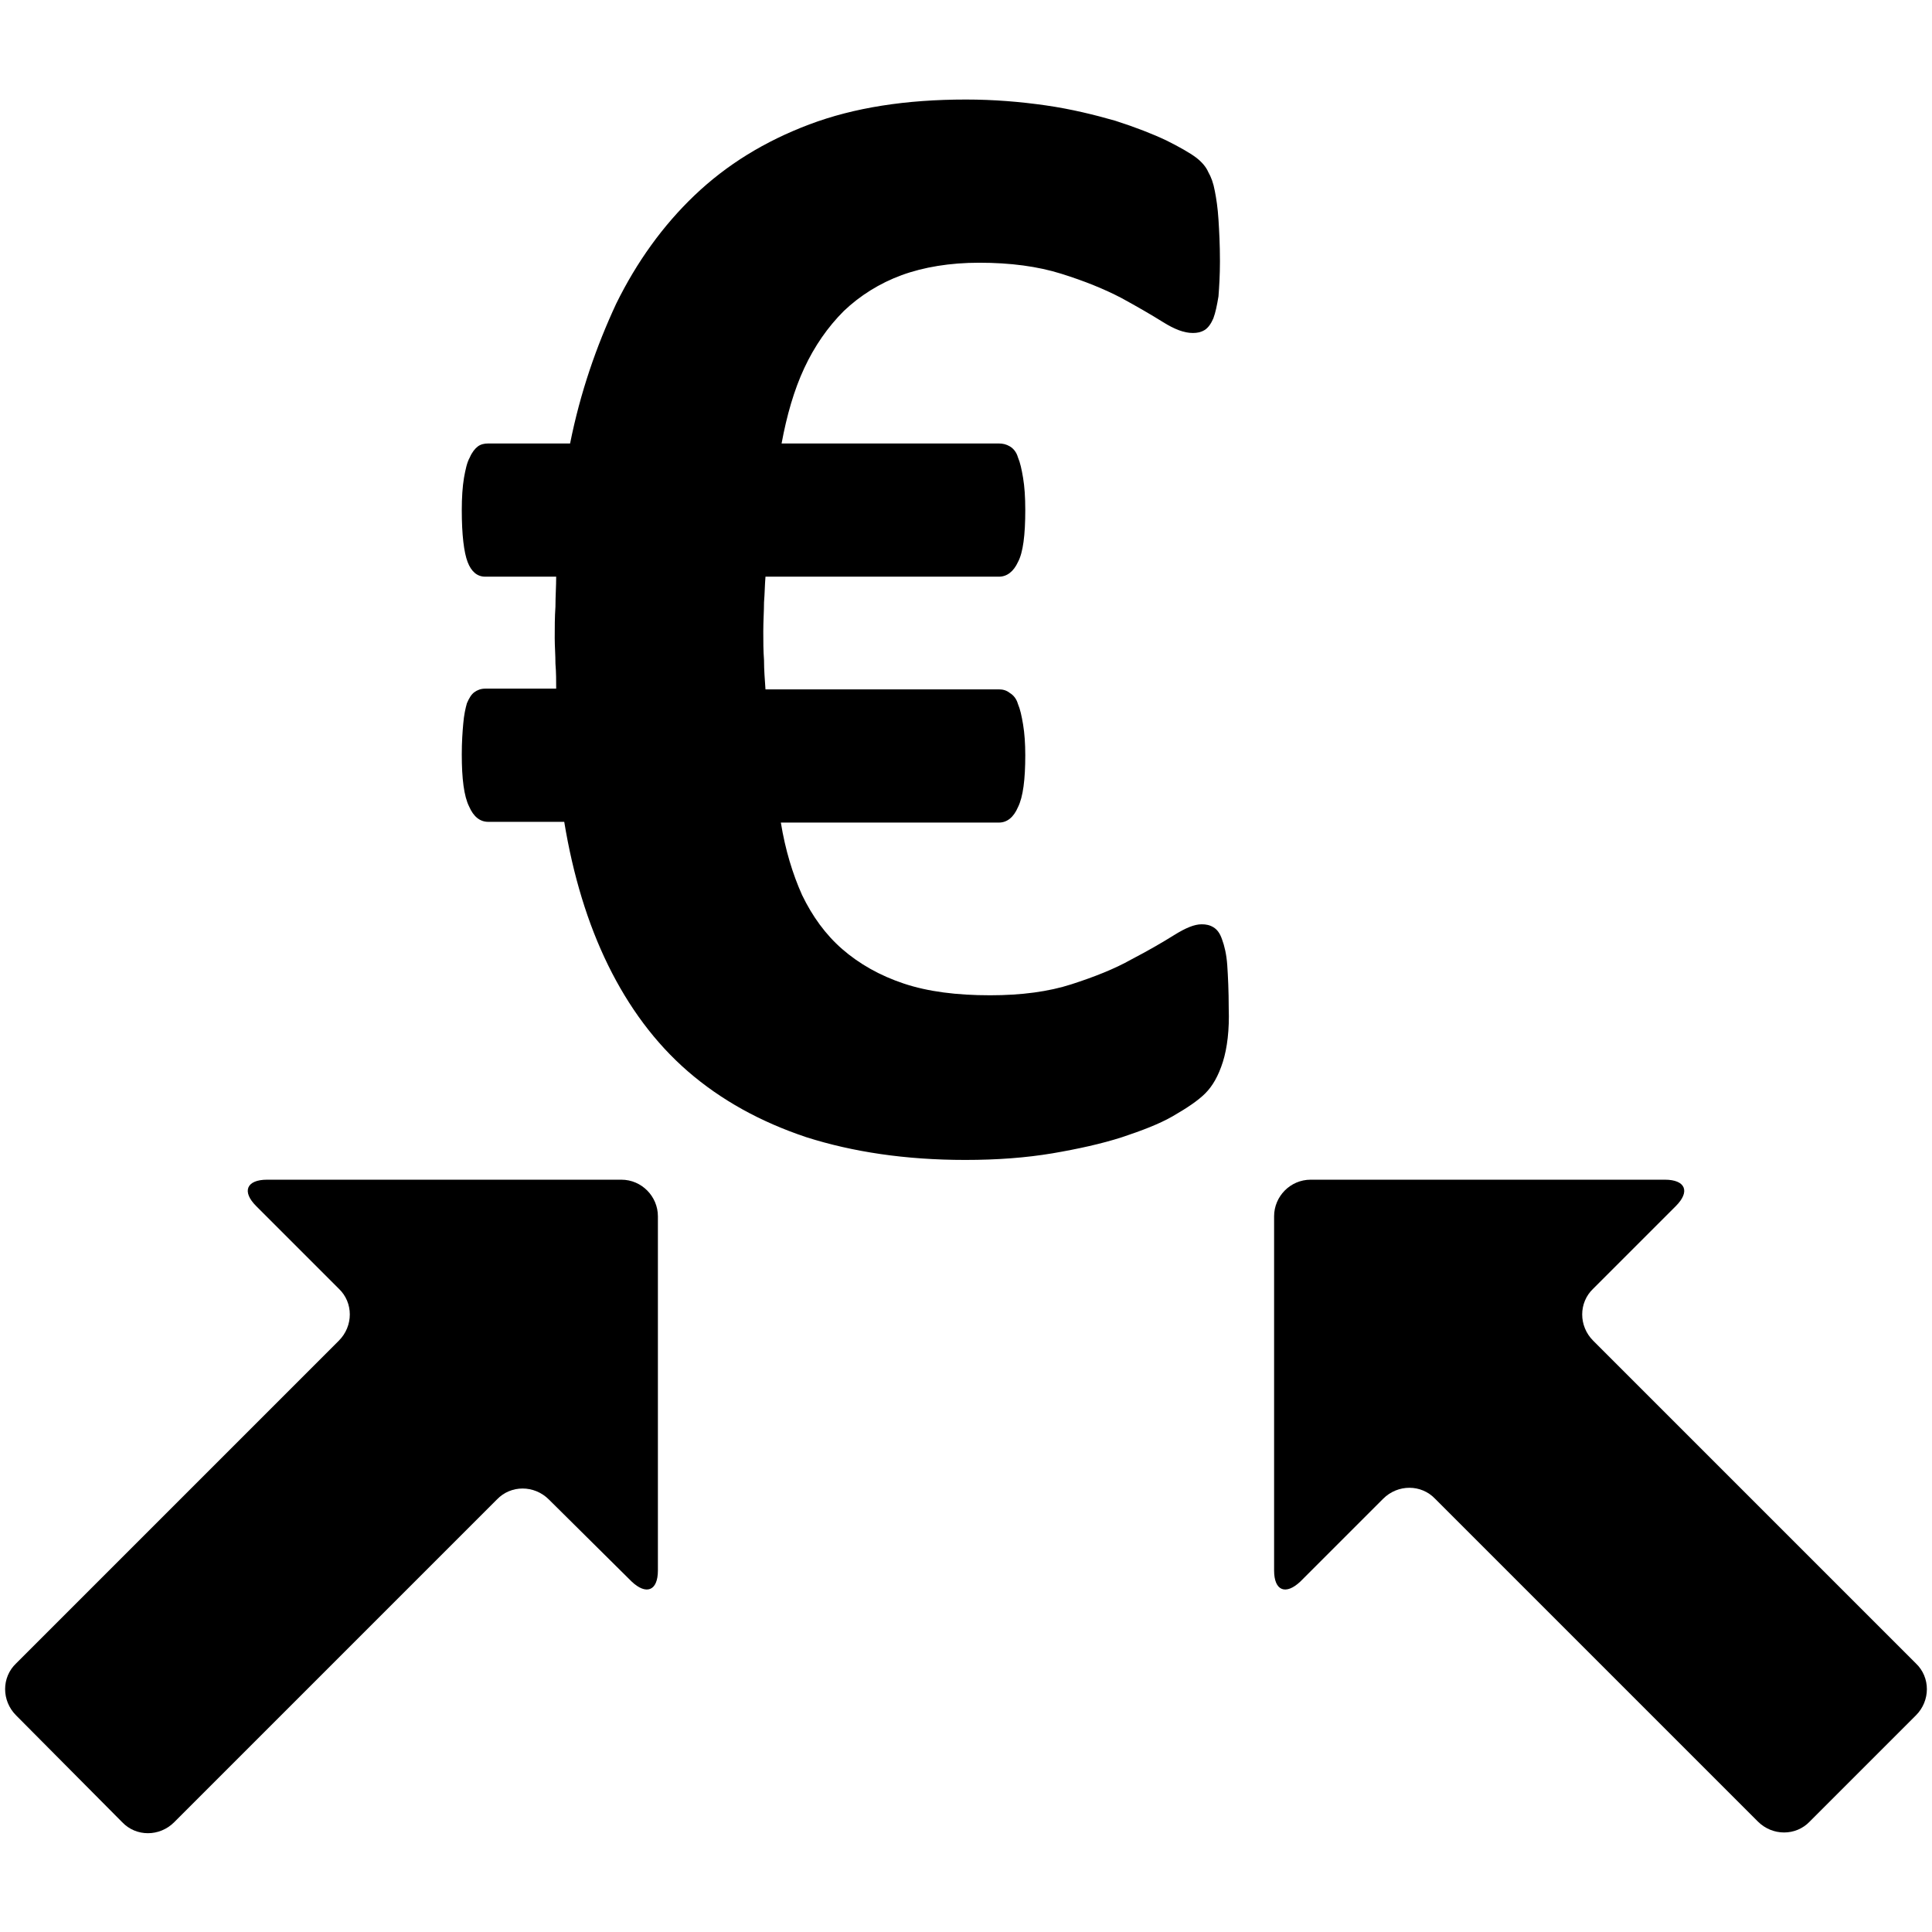
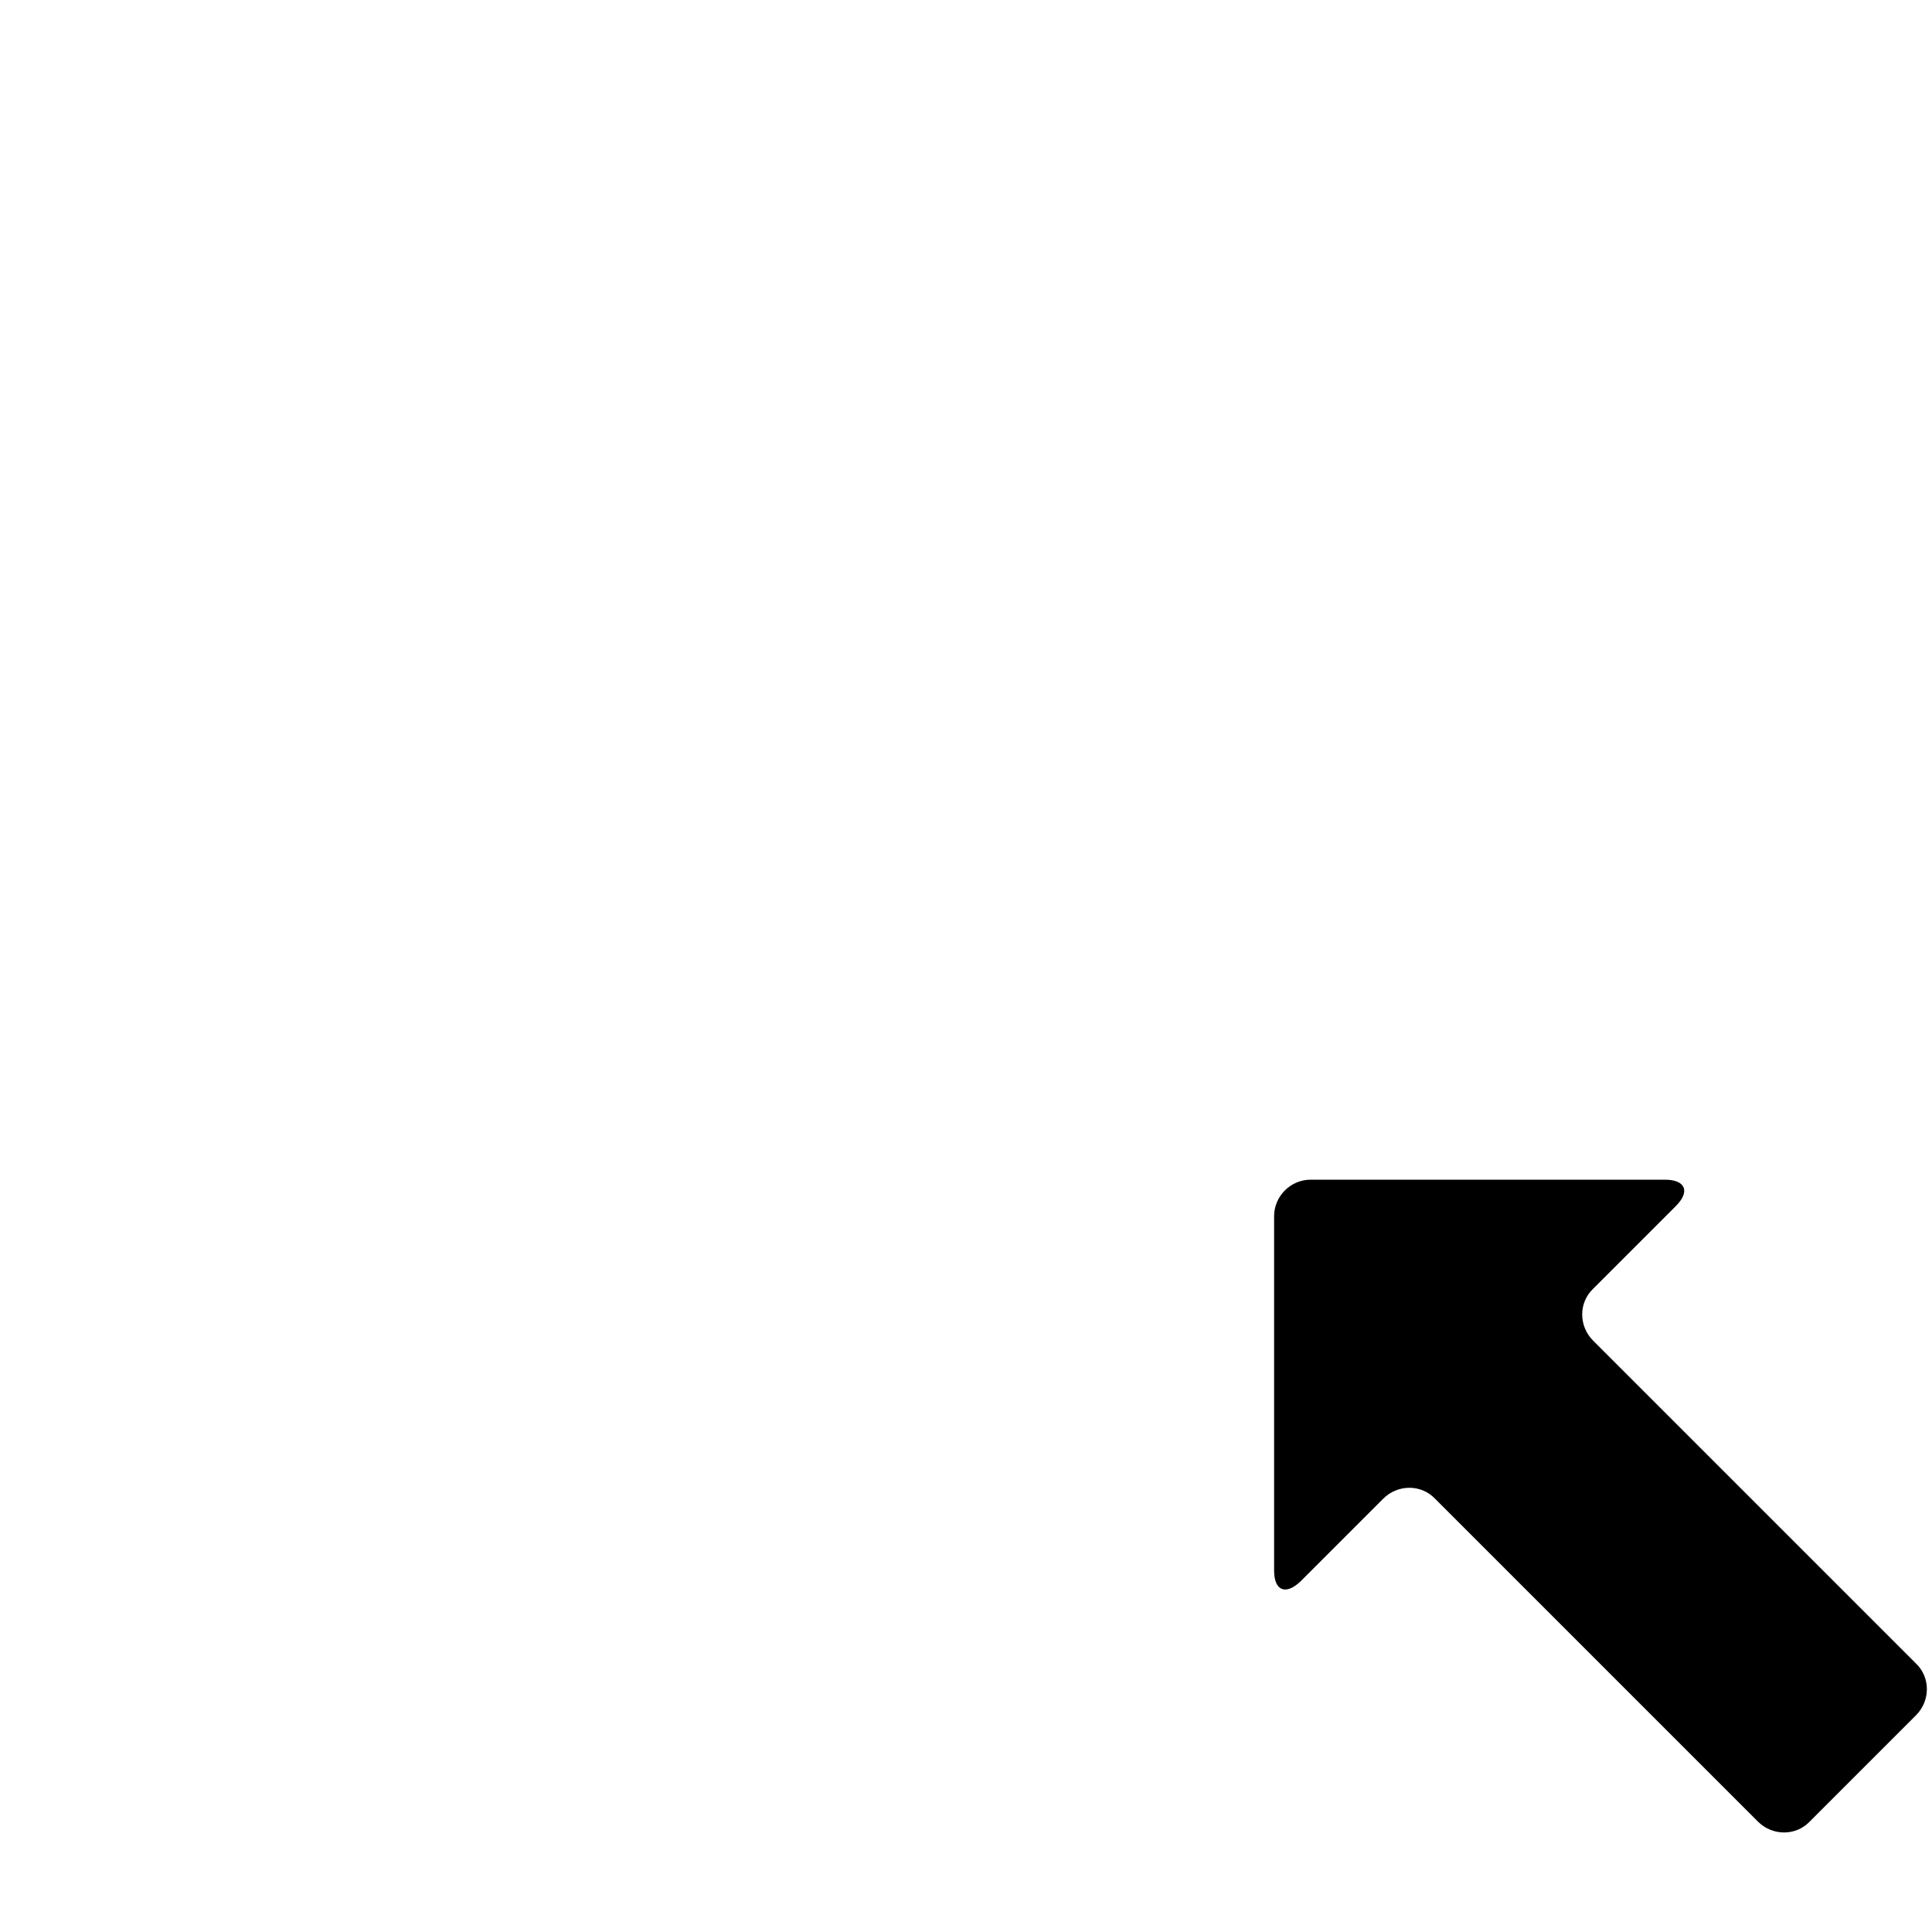
<svg xmlns="http://www.w3.org/2000/svg" version="1.1" id="Layer_3" x="0px" y="0px" viewBox="0 0 264 264" style="enable-background:new 0 0 264 264;" xml:space="preserve">
  <style type="text/css">
	.st0{fill-rule:evenodd;clip-rule:evenodd;}
</style>
  <g>
    <g>
-       <path d="M167.1,145.1c-0.6,1.9-1.4,3.3-2.4,4.3c-1,1-2.5,2-4.4,3.1c-1.9,1.1-4.3,2-7,2.9c-2.8,0.9-6,1.6-9.5,2.2    c-3.6,0.6-7.5,0.9-11.9,0.9c-8.2,0-15.4-1.1-21.7-3.1c-6.3-2.1-11.7-5.1-16.2-9c-4.5-3.9-8.1-8.8-10.9-14.5    c-2.8-5.7-4.8-12.3-6-19.6H66.7c-1.1,0-2-0.7-2.6-2.1c-0.7-1.4-1-3.8-1-7.1c0-1.7,0.1-3.1,0.2-4.2c0.1-1.2,0.3-2.1,0.5-2.8    c0.3-0.7,0.6-1.2,1-1.5c0.4-0.3,0.9-0.5,1.5-0.5h9.7c0-1.1,0-2.2-0.1-3.4c0-1.2-0.1-2.4-0.1-3.5c0-1.4,0-2.9,0.1-4.3    c0-1.4,0.1-2.8,0.1-4.1h-9.7c-1.1,0-1.9-0.7-2.4-2c-0.5-1.3-0.8-3.7-0.8-7.1c0-1.7,0.1-3.2,0.3-4.4c0.2-1.1,0.4-2.1,0.8-2.8    c0.3-0.7,0.7-1.2,1.1-1.5c0.4-0.3,0.9-0.4,1.4-0.4h11.2c1.4-7,3.6-13.3,6.3-19.1c2.8-5.7,6.4-10.7,10.7-14.8    c4.4-4.2,9.6-7.4,15.7-9.7c6.1-2.3,13.2-3.4,21.4-3.4c3.8,0,7.4,0.3,10.9,0.8c3.5,0.5,6.7,1.3,9.5,2.1c2.8,0.9,5.1,1.8,7,2.7    c1.8,0.9,3.2,1.7,4,2.3c0.8,0.6,1.4,1.3,1.7,2c0.4,0.7,0.7,1.5,0.9,2.6c0.2,1,0.4,2.3,0.5,3.9c0.1,1.6,0.2,3.4,0.2,5.7    c0,1.9-0.1,3.5-0.2,4.8c-0.2,1.2-0.4,2.2-0.7,3c-0.3,0.7-0.7,1.3-1.2,1.6c-0.5,0.3-1,0.4-1.6,0.4c-1.2,0-2.5-0.5-4.1-1.5    c-1.6-1-3.5-2.1-5.7-3.3c-2.3-1.2-5-2.3-8.2-3.3c-3.2-1-6.9-1.5-11.2-1.5c-4,0-7.6,0.6-10.6,1.7c-3,1.1-5.7,2.8-7.9,4.9    c-2.2,2.2-4,4.8-5.4,7.8c-1.4,3-2.4,6.5-3.1,10.3h29.7c0.5,0,1,0.1,1.5,0.4c0.5,0.3,0.9,0.8,1.1,1.5c0.3,0.7,0.5,1.6,0.7,2.8    c0.2,1.2,0.3,2.6,0.3,4.4c0,3.4-0.3,5.8-1,7.1c-0.6,1.3-1.5,2-2.6,2h-31.9c-0.1,1.2-0.1,2.3-0.2,3.5c0,1.2-0.1,2.5-0.1,4    c0,1.3,0,2.6,0.1,3.9c0,1.3,0.1,2.6,0.2,4h31.9c0.5,0,1,0.1,1.5,0.5c0.5,0.3,0.9,0.8,1.1,1.5c0.3,0.7,0.5,1.6,0.7,2.8    c0.2,1.2,0.3,2.6,0.3,4.2c0,3.3-0.3,5.7-1,7.1c-0.6,1.4-1.5,2.1-2.6,2.1h-29.8c0.6,3.7,1.6,7,2.9,9.9c1.4,2.9,3.2,5.4,5.5,7.4    c2.3,2,5.1,3.6,8.4,4.7c3.3,1.1,7.2,1.6,11.8,1.6c4.3,0,8-0.5,11.1-1.5c3.1-1,5.9-2.1,8.2-3.4c2.3-1.2,4.2-2.3,5.8-3.3    c1.6-1,2.8-1.5,3.8-1.5c0.6,0,1.1,0.1,1.6,0.4c0.5,0.3,0.9,0.8,1.2,1.7c0.3,0.8,0.6,2,0.7,3.5c0.1,1.5,0.2,3.5,0.2,5.9    C168,140.7,167.7,143.2,167.1,145.1z" />
-     </g>
-     <path class="st0" d="M2.2,234.4c-2-2-2-5.2,0-7.1l44.1-44.1c2-2,2-5.2,0-7.1L35,164.8c-2-2-1.3-3.6,1.5-3.6h48.4c2.8,0,5,2.3,5,5   v48.4c0,2.8-1.6,3.4-3.6,1.5L75,204.9c-2-2-5.2-2-7.1,0l-44.1,44.1c-2,2-5.2,2-7.1,0L2.2,234.4z" />
+       </g>
    <path class="st0" d="M261.8,234.4c2-2,2-5.2,0-7.1l-44.1-44.1c-2-2-2-5.2,0-7.1l11.3-11.3c2-2,1.3-3.6-1.5-3.6h-48.4   c-2.8,0-5,2.3-5,5v48.4c0,2.8,1.6,3.4,3.6,1.5l11.3-11.3c2-2,5.2-2,7.1,0l44.1,44.1c2,2,5.2,2,7.1,0L261.8,234.4z" />
  </g>
</svg>